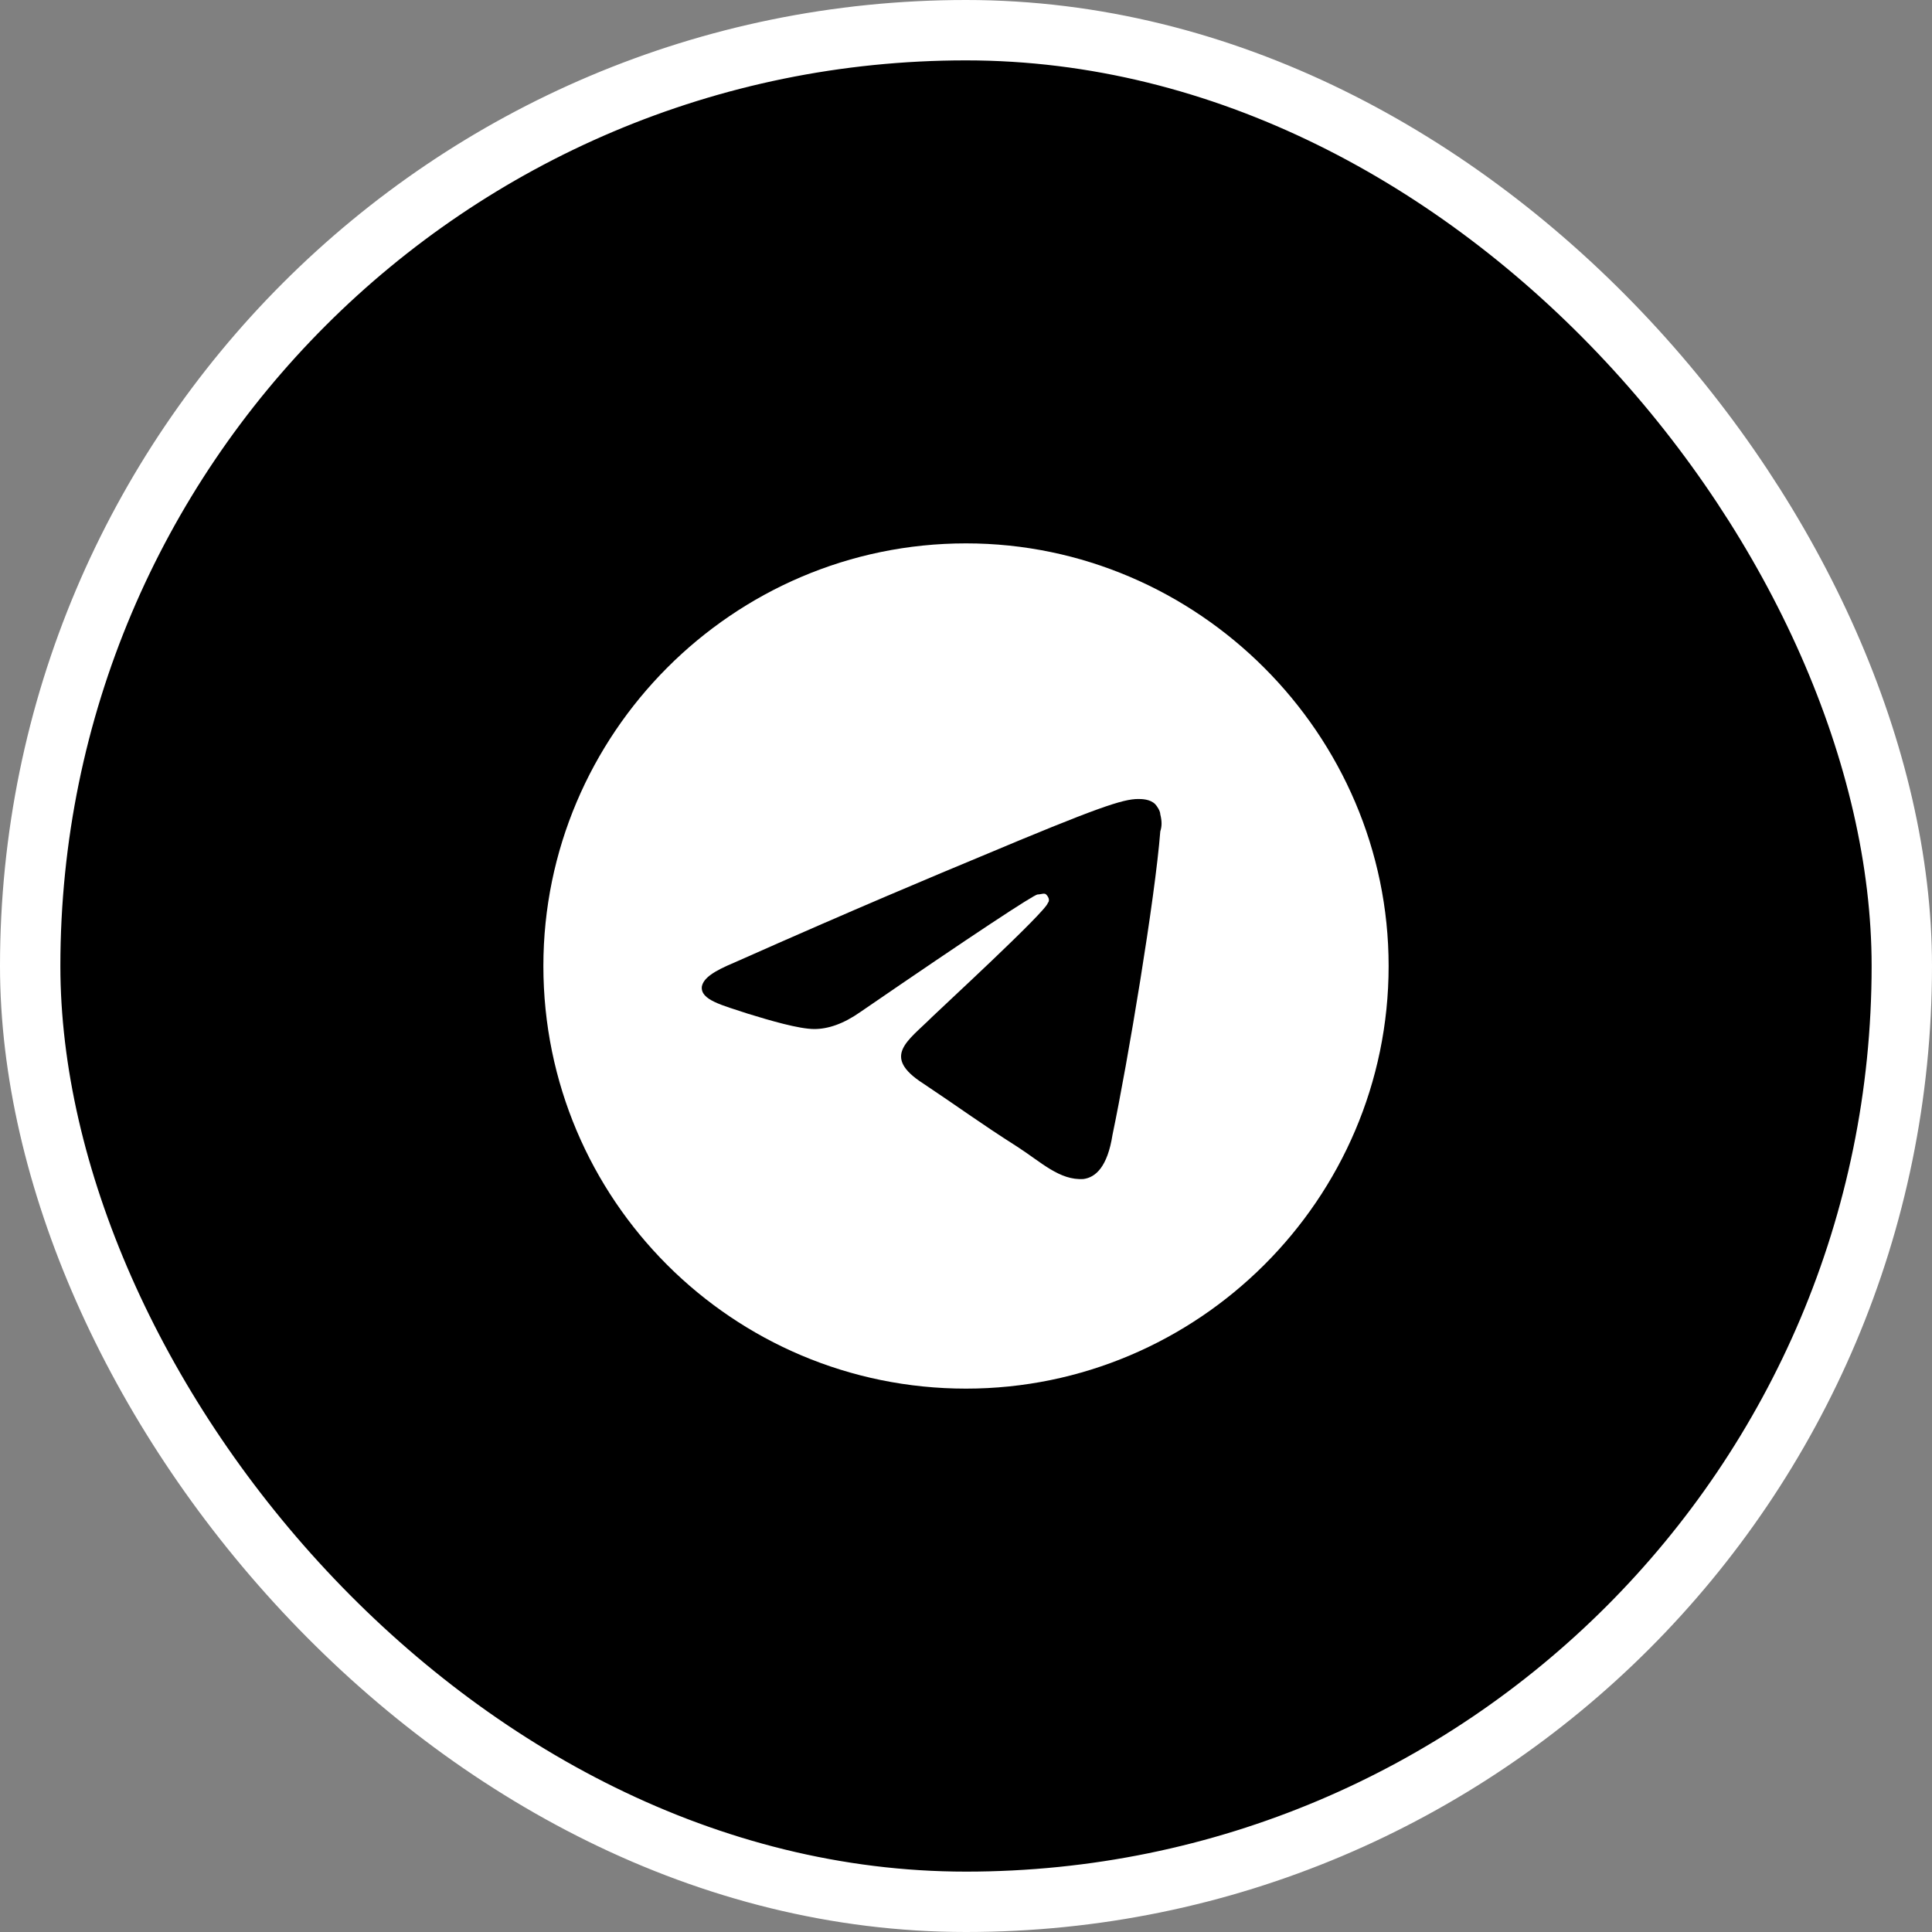
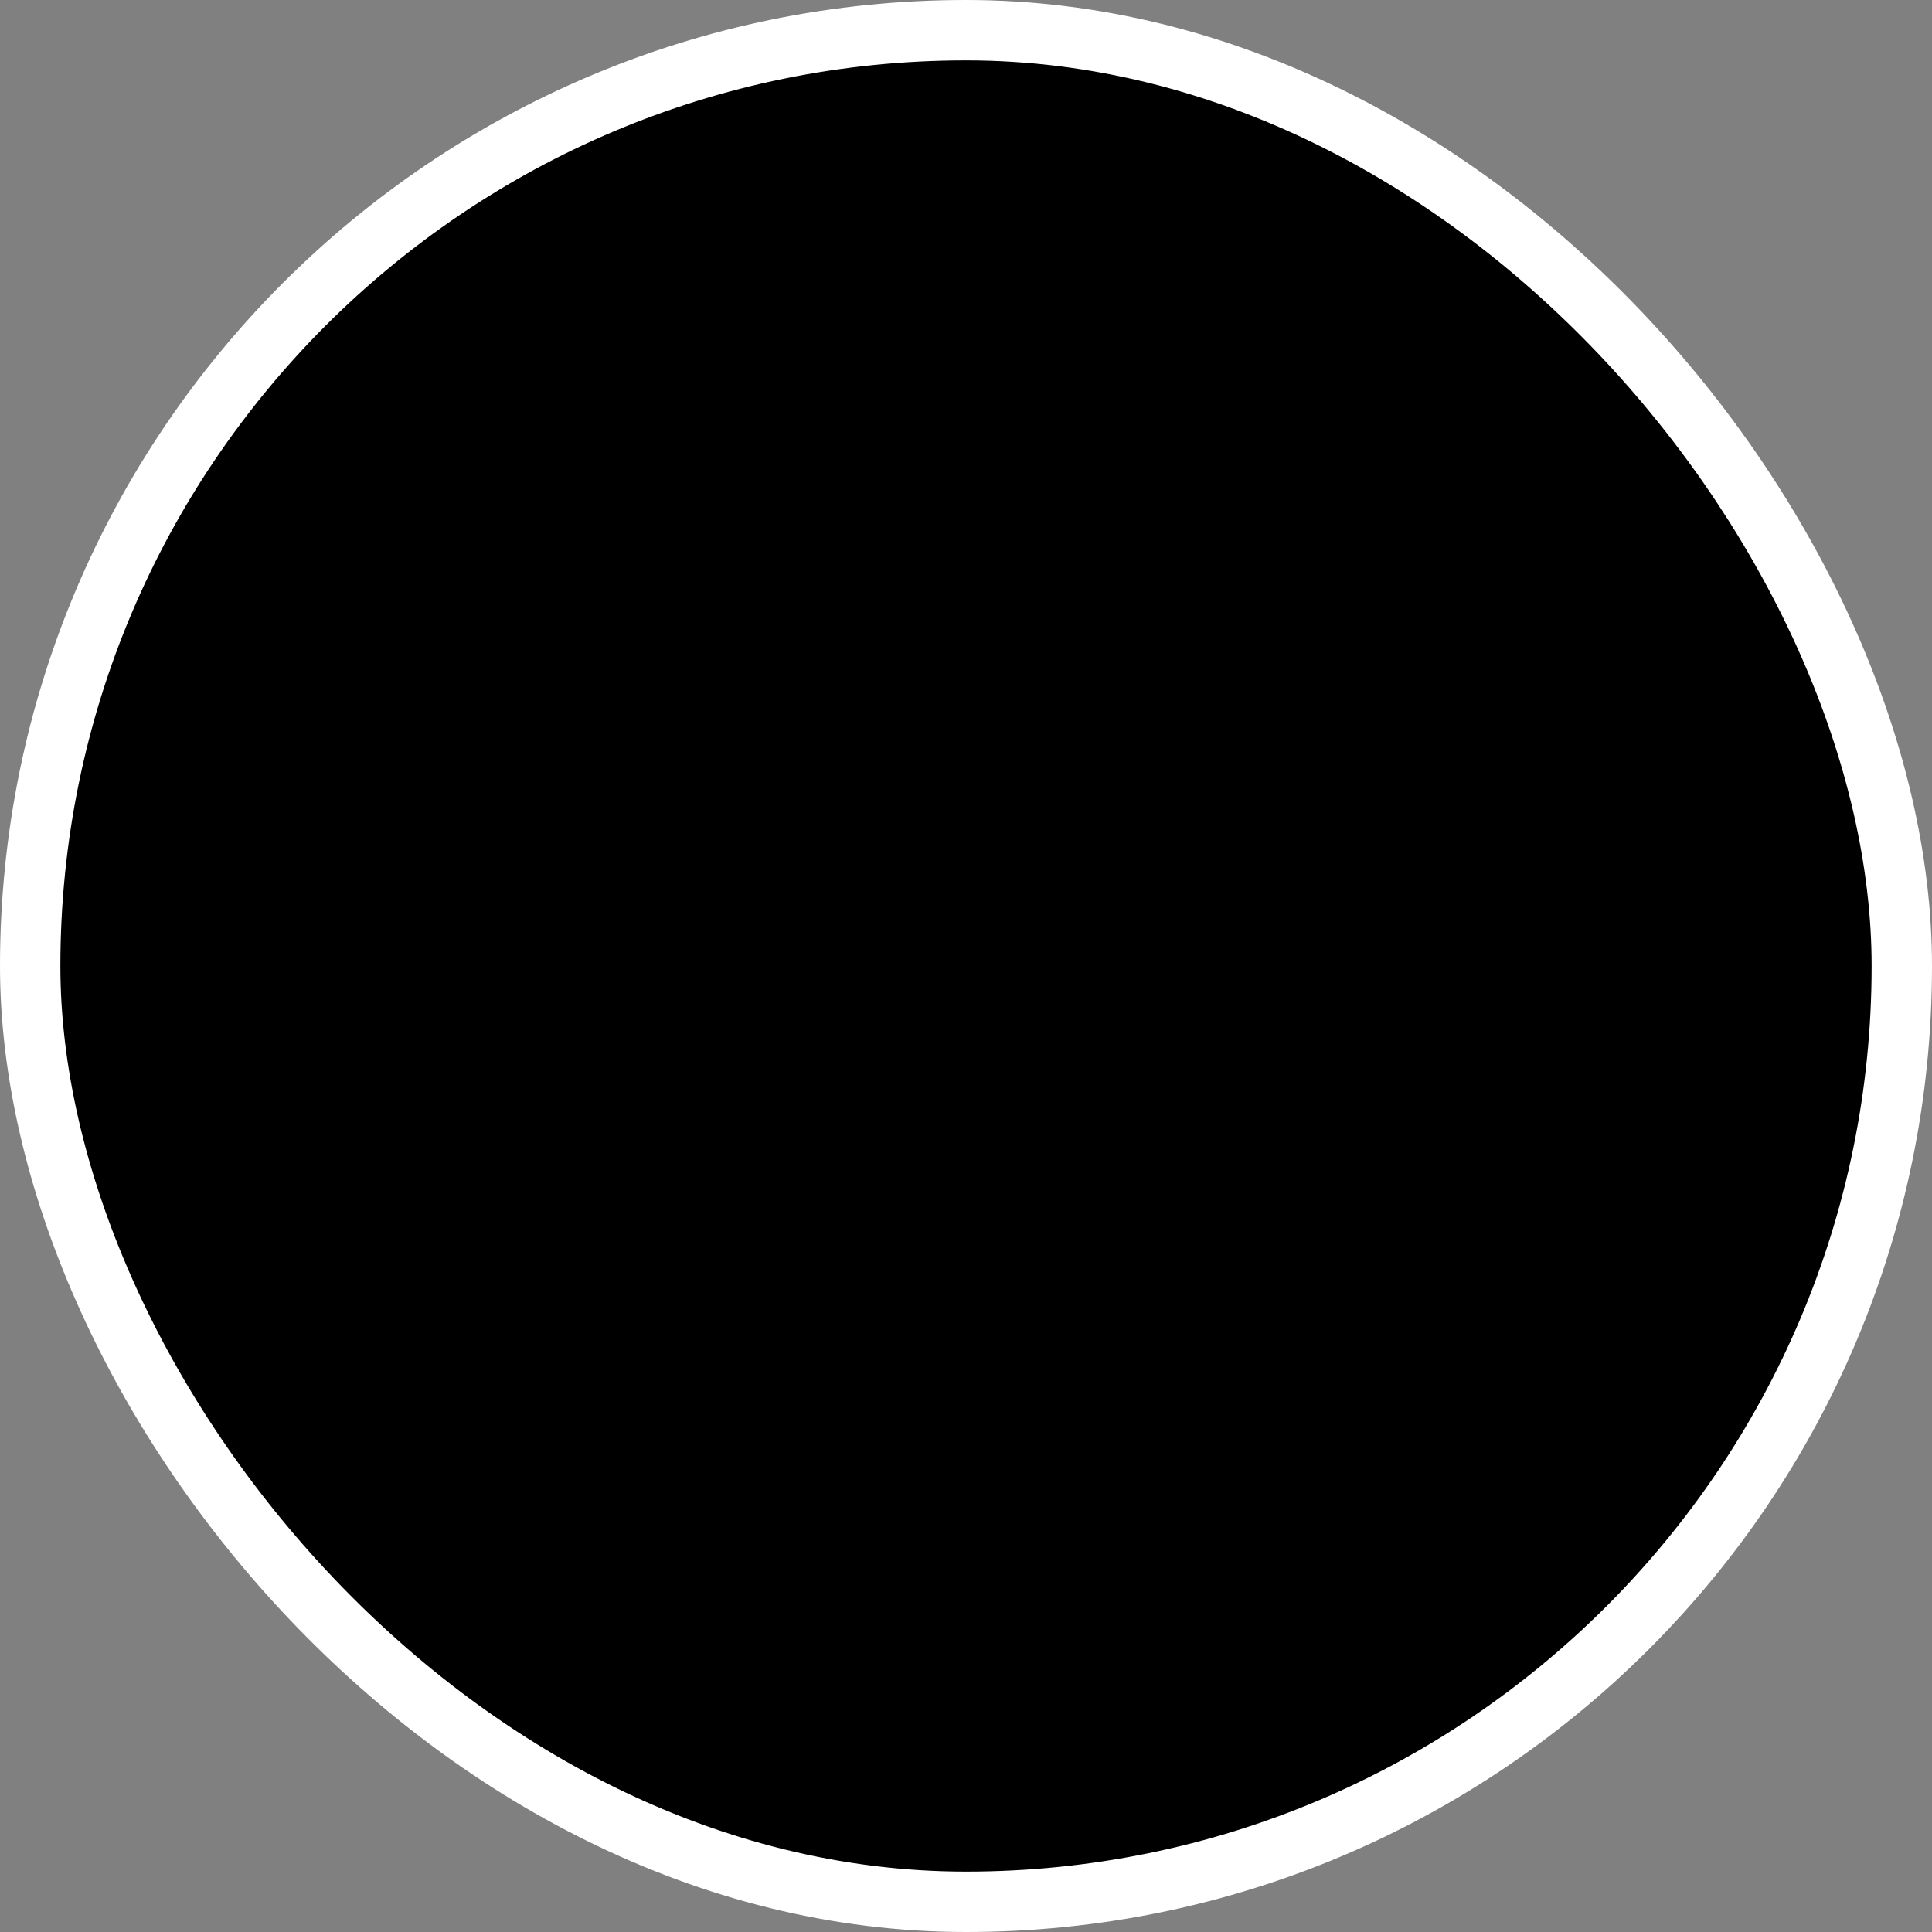
<svg xmlns="http://www.w3.org/2000/svg" width="32" height="32" viewBox="0 0 32 32" fill="none">
  <rect x="0" y="0" width="32" height="32" fill="#808080" stroke="none" />
  <rect x="0.5" y="0.5" width="31" height="31" rx="15.5" fill="black" fill-opacity="1" />
-   <path d="M16 9C19.839 9 23 12.161 23 16C23 19.867 19.839 23 16 23C12.133 23 9 19.867 9 16C9 12.161 12.133 9 16 9ZM19.218 13.77C19.246 13.685 19.246 13.601 19.218 13.488C19.218 13.431 19.161 13.347 19.133 13.319C19.048 13.234 18.907 13.234 18.851 13.234C18.597 13.234 18.173 13.375 16.226 14.194C15.548 14.476 14.194 15.04 12.161 15.944C11.823 16.085 11.653 16.198 11.625 16.339C11.597 16.564 11.964 16.649 12.387 16.79C12.754 16.903 13.234 17.044 13.488 17.044C13.714 17.044 13.968 16.96 14.25 16.762C16.141 15.464 17.129 14.815 17.186 14.815C17.242 14.815 17.298 14.786 17.327 14.815C17.383 14.871 17.383 14.927 17.355 14.956C17.327 15.097 15.548 16.734 15.435 16.847C15.04 17.242 14.589 17.496 15.294 17.948C15.887 18.343 16.226 18.597 16.847 18.992C17.242 19.246 17.552 19.556 17.948 19.528C18.145 19.5 18.343 19.331 18.427 18.794C18.681 17.581 19.133 14.871 19.218 13.77Z" fill="white" />
  <rect x="0.5" y="0.5" width="31" height="31" rx="15.5" stroke="white" />
</svg>